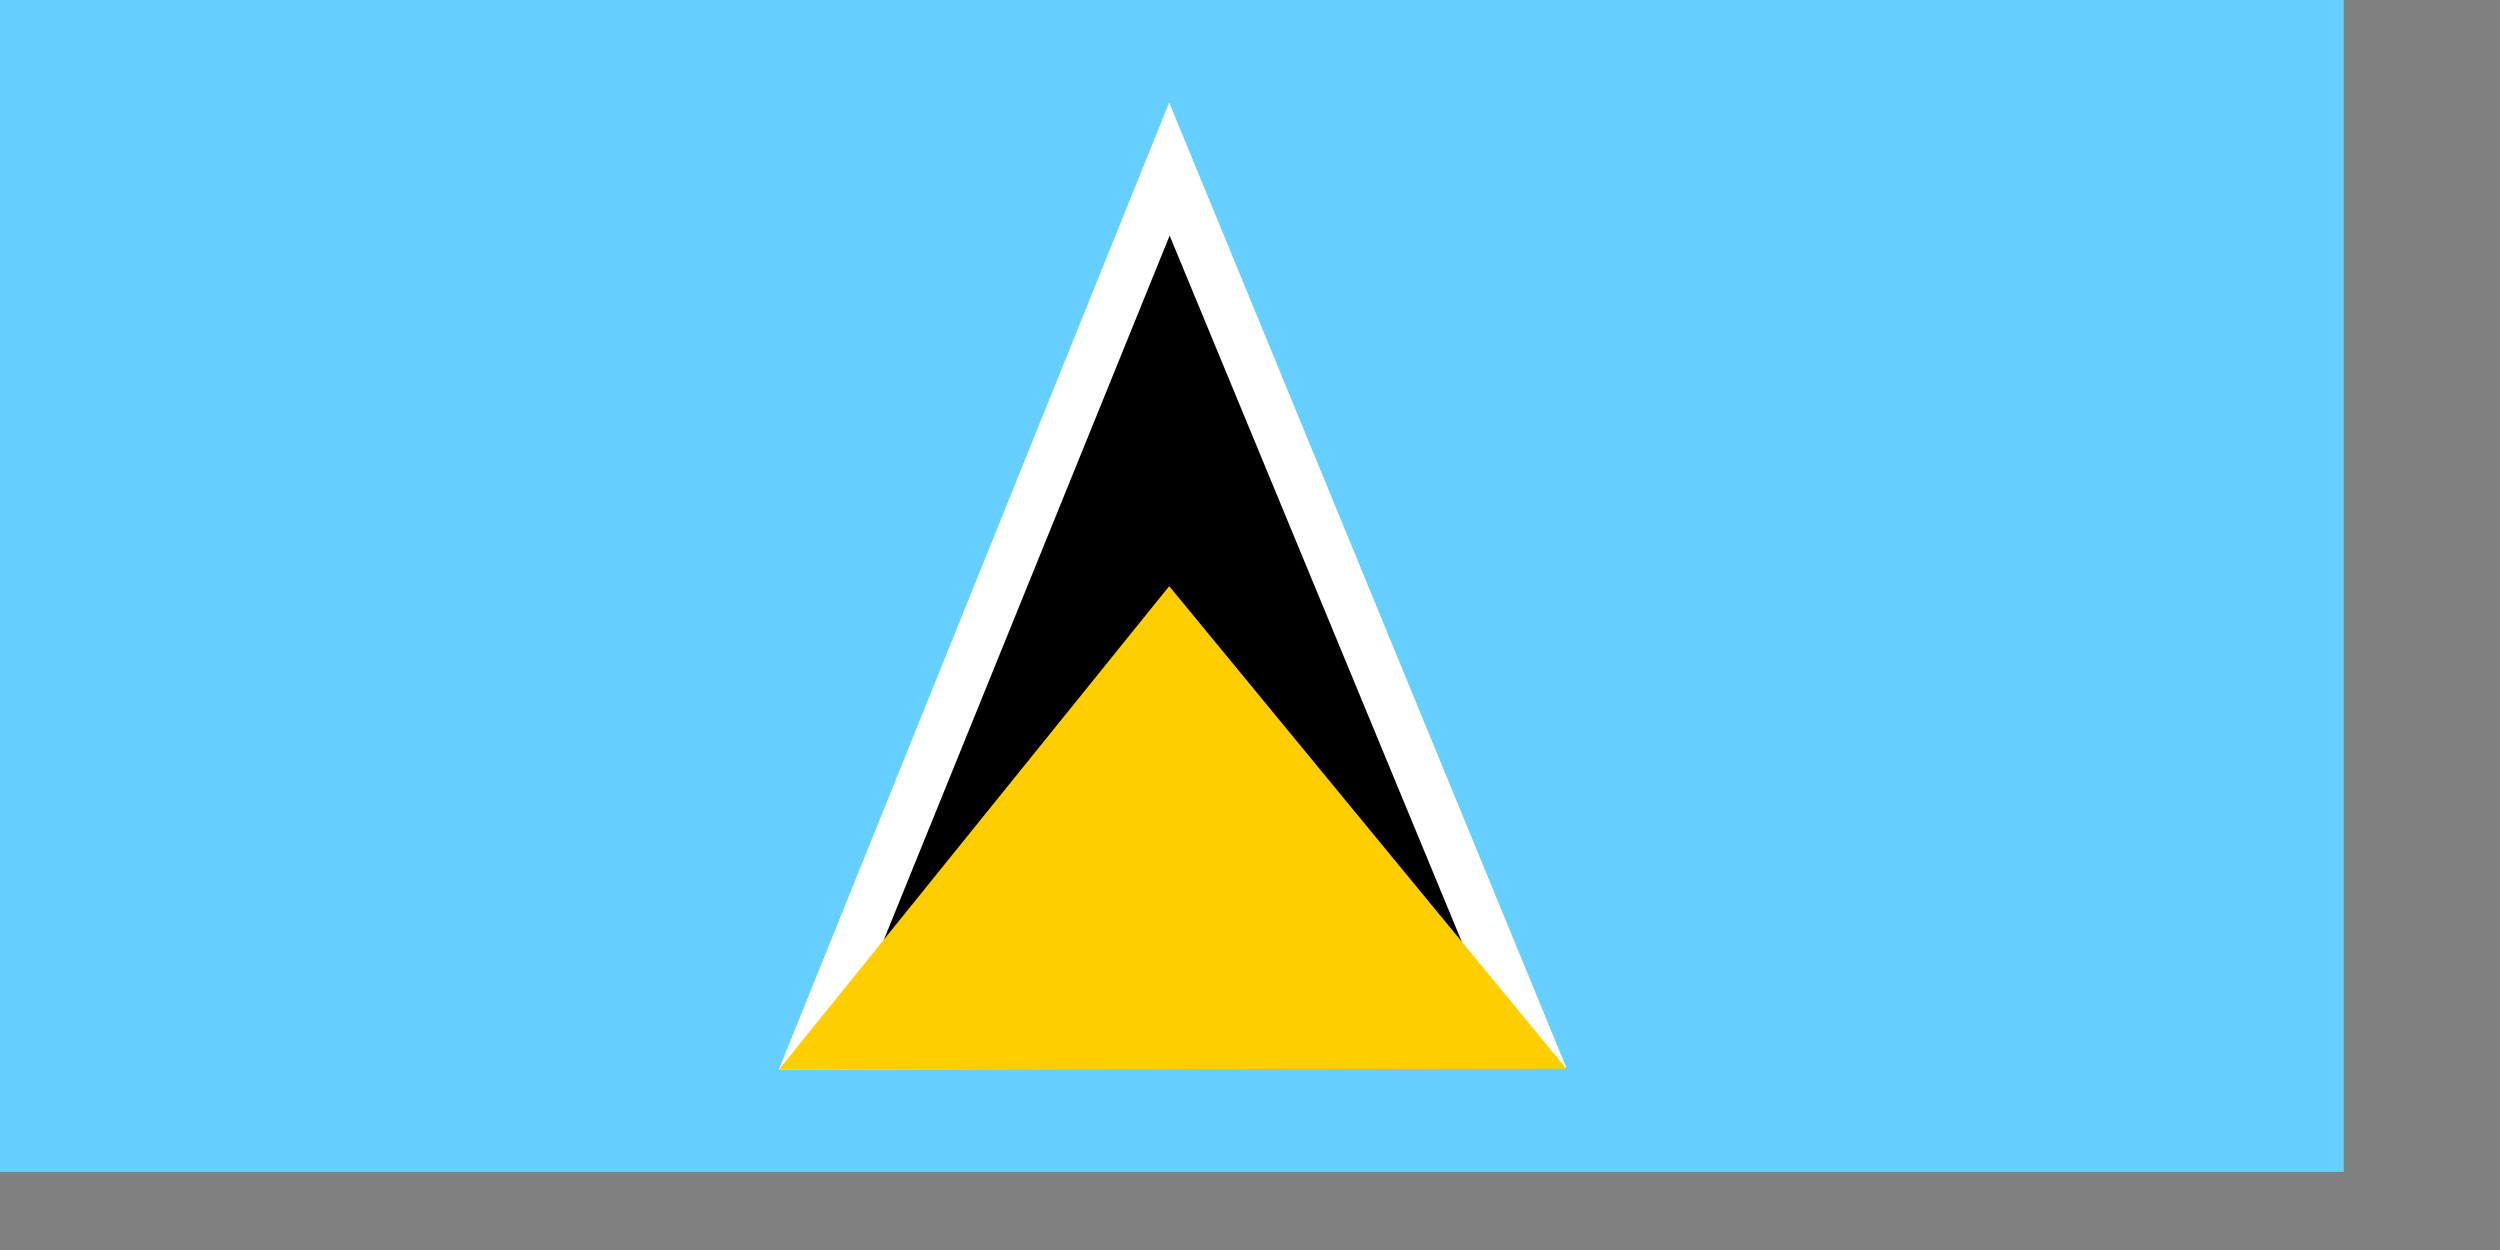
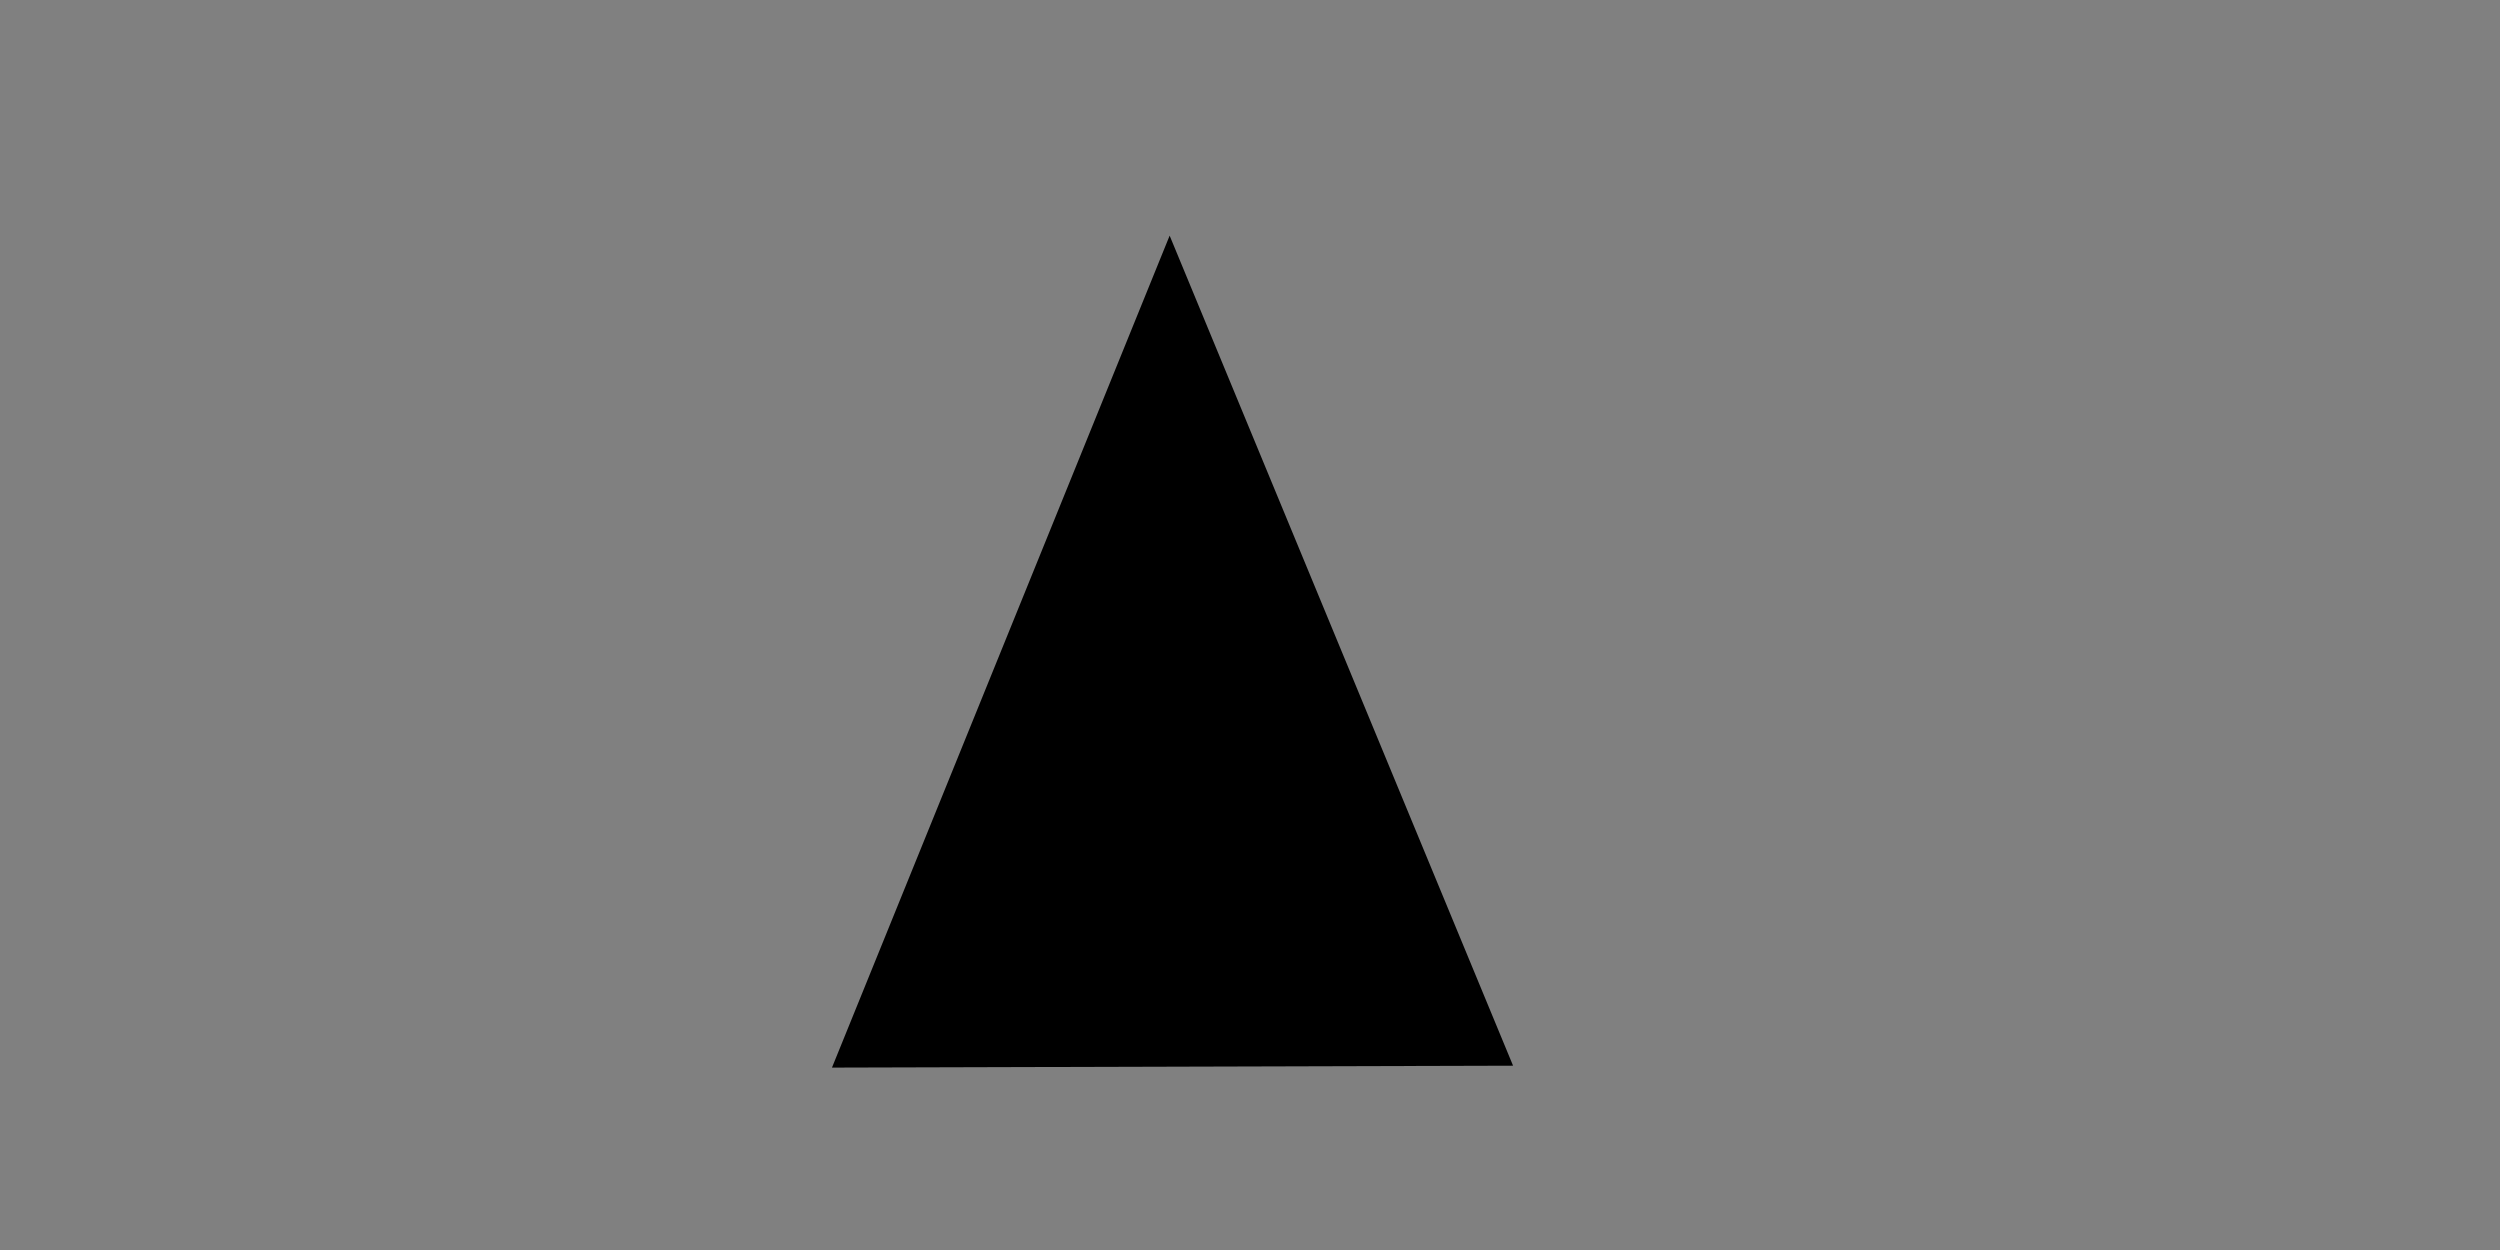
<svg xmlns="http://www.w3.org/2000/svg" xmlns:ns1="http://sodipodi.sourceforge.net/DTD/sodipodi-0.dtd" id="svg604" ns1:version="0.33pre" width="280mm" height="140mm" ns1:docbase="/home/yemu/clipart/newnewnew" ns1:docname="/home/yemu/clipart/newnewnew/saintlucia.svg">
  <rect width="100%" height="100%" fill="#808080" stroke="none" />
  <defs id="defs606" />
  <ns1:namedview id="base" showgrid="true" snaptogrid="false" snaptoguides="true">
    <ns1:guide orientation="horizontal" position="35.312" id="guide610" />
    <ns1:guide orientation="vertical" position="263.711" id="guide611" />
    <ns1:guide orientation="vertical" position="528.925" id="guide612" />
    <ns1:guide orientation="vertical" position="395.942" id="guide613" />
  </ns1:namedview>
-   <rect style="font-size:12;fill:#65cfff;fill-rule:evenodd;stroke-width:1pt;stroke:none;stroke-opacity:1;fill-opacity:1;" id="rect607" width="992.126" height="496.063" x="0" y="-0" />
-   <path style="fill:#ffffff;fill-rule:evenodd;stroke:none;stroke-opacity:1;stroke-width:1pt;stroke-linejoin:miter;stroke-linecap:butt;fill-opacity:1;" d="M 494.928 43.397 L 663.034 451.923 L 329.639 452.862 L 494.928 43.397 z " id="path615" ns1:nodetypes="cccc" />
  <path style="font-size:12;fill:#000000;fill-rule:evenodd;stroke:none;stroke-width:0.862pt;fill-opacity:1;" d="M 495.118 99.746 L 640.495 451.116 L 352.178 451.923 L 495.118 99.746 z " id="path617" ns1:nodetypes="cccc" />
-   <path style="font-size:12;fill:#ffce00;fill-rule:evenodd;stroke:none;stroke-width:0.707pt;stroke-opacity:1;fill-opacity:1;" d="M 494.928 248.13 L 663.034 452.393 L 329.639 452.862 L 494.928 248.13 z " id="path616" ns1:nodetypes="cccc" />
</svg>